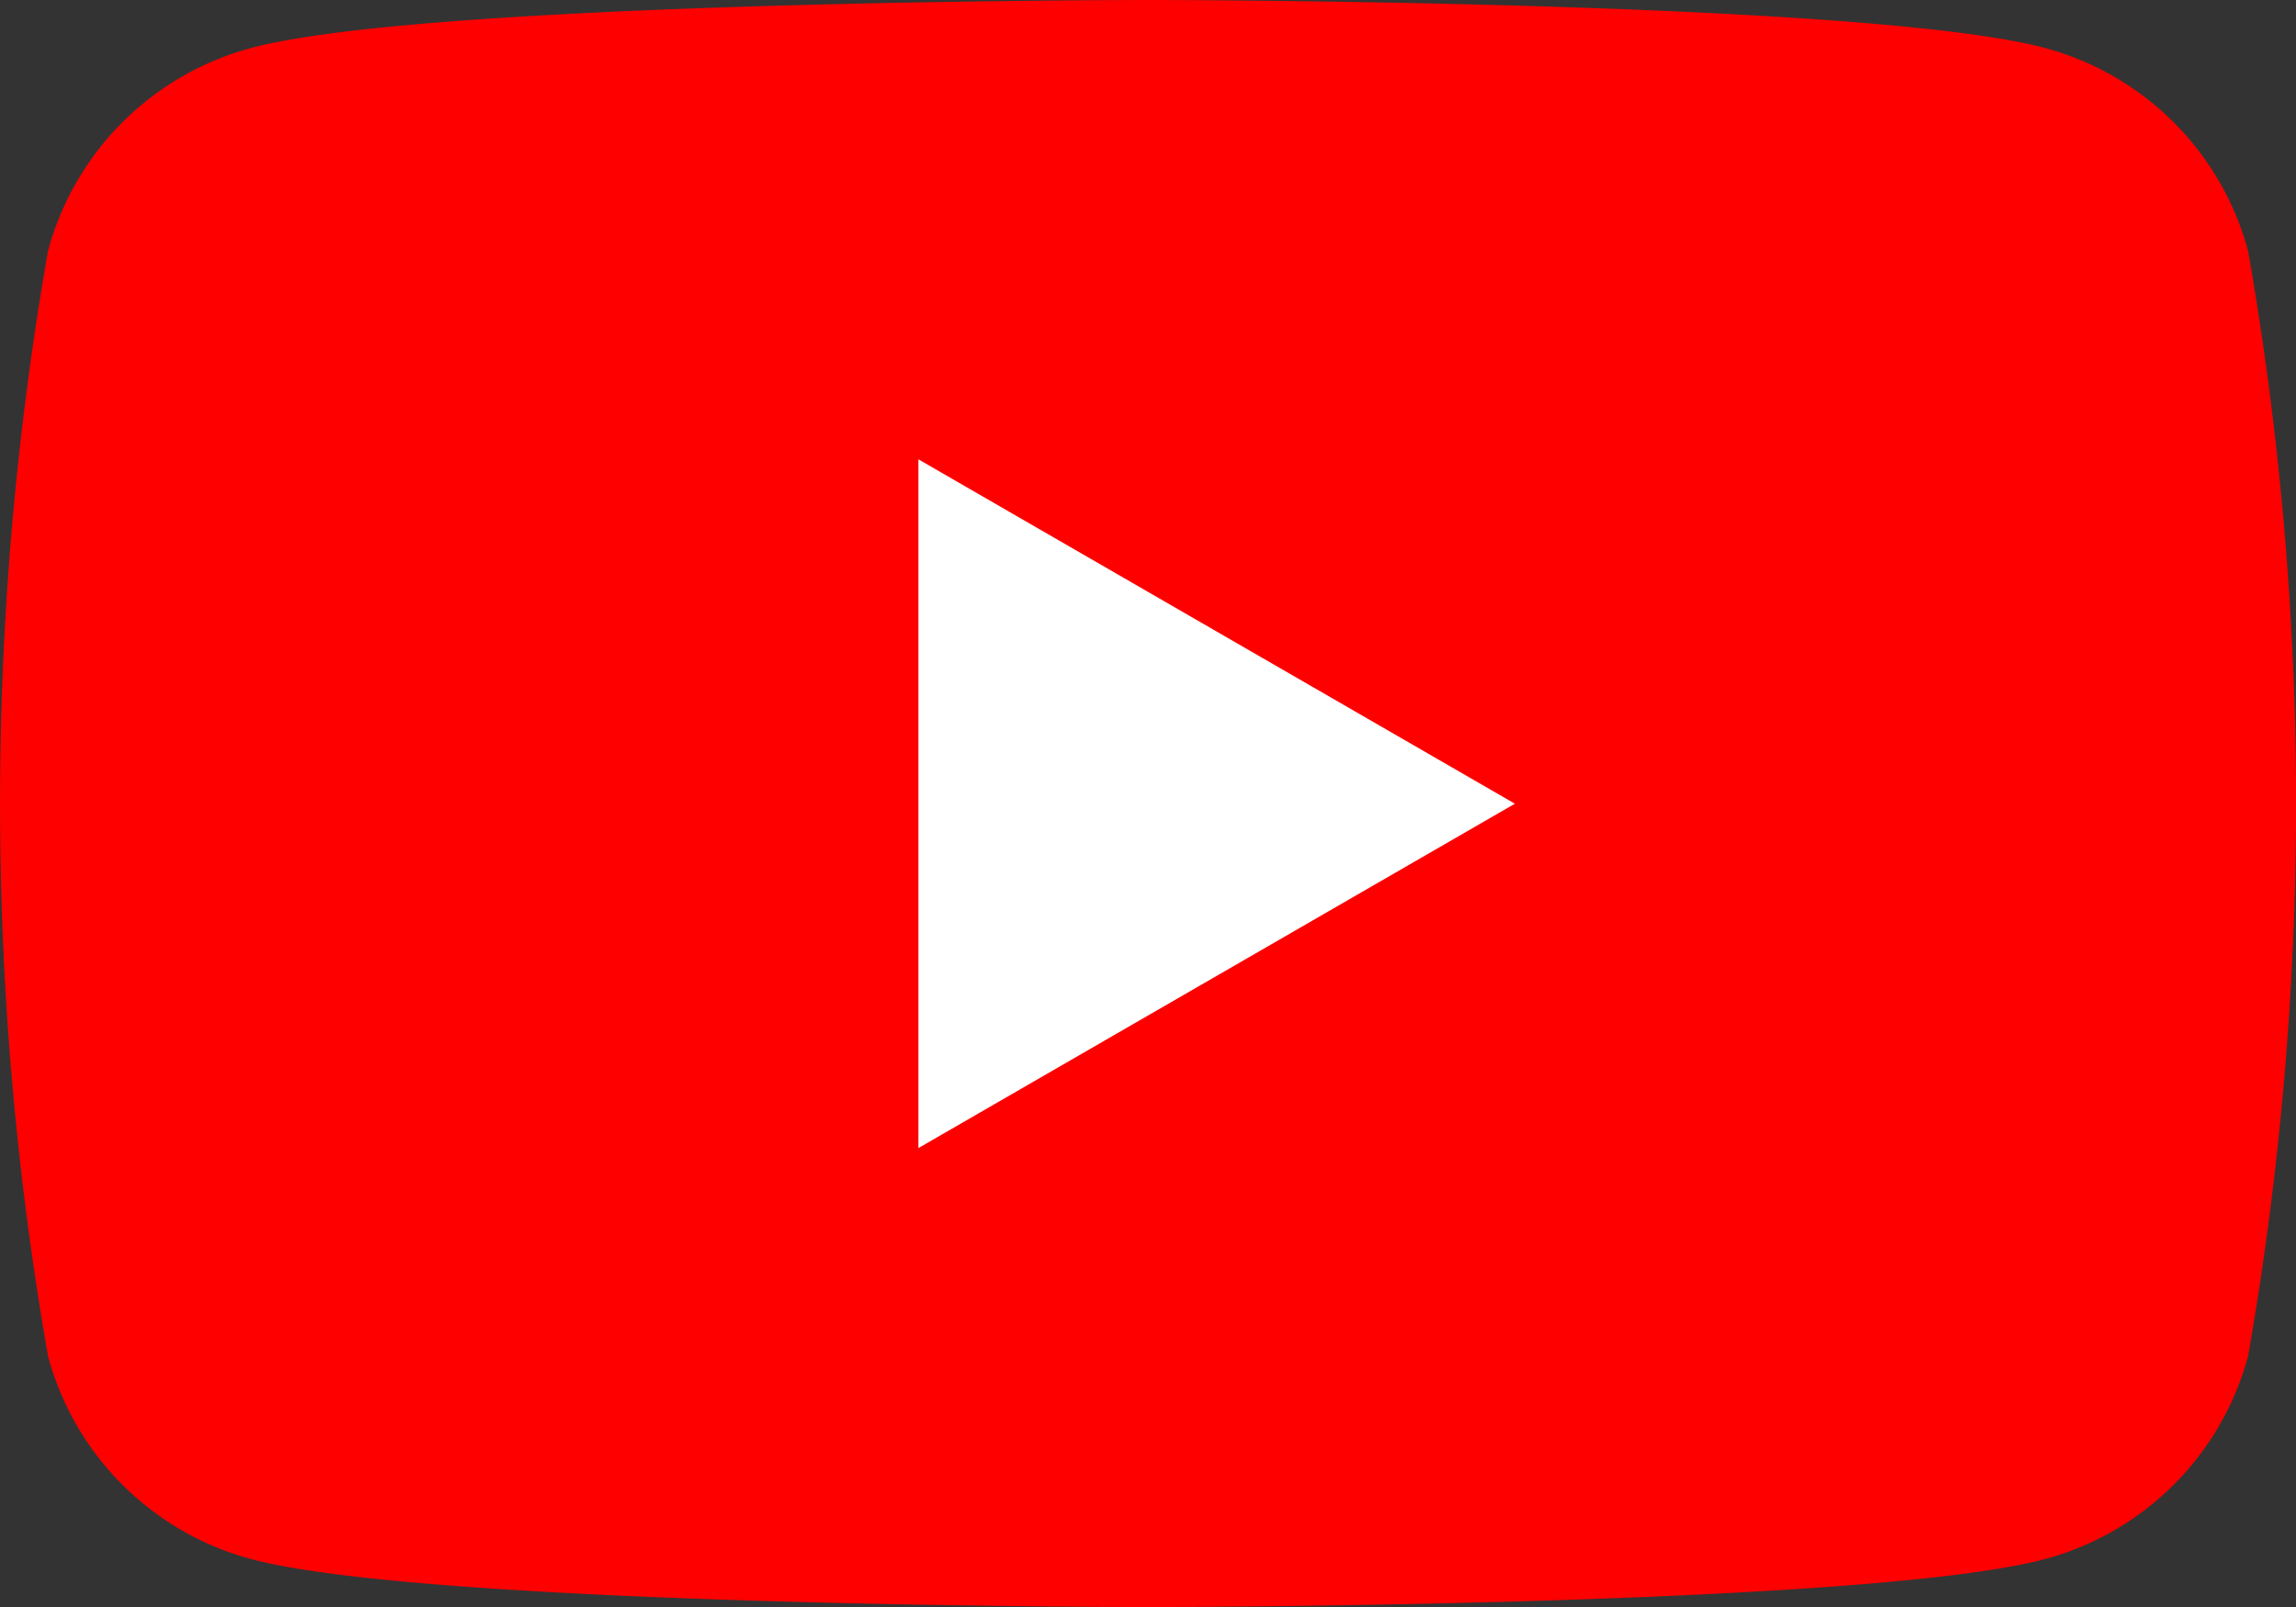
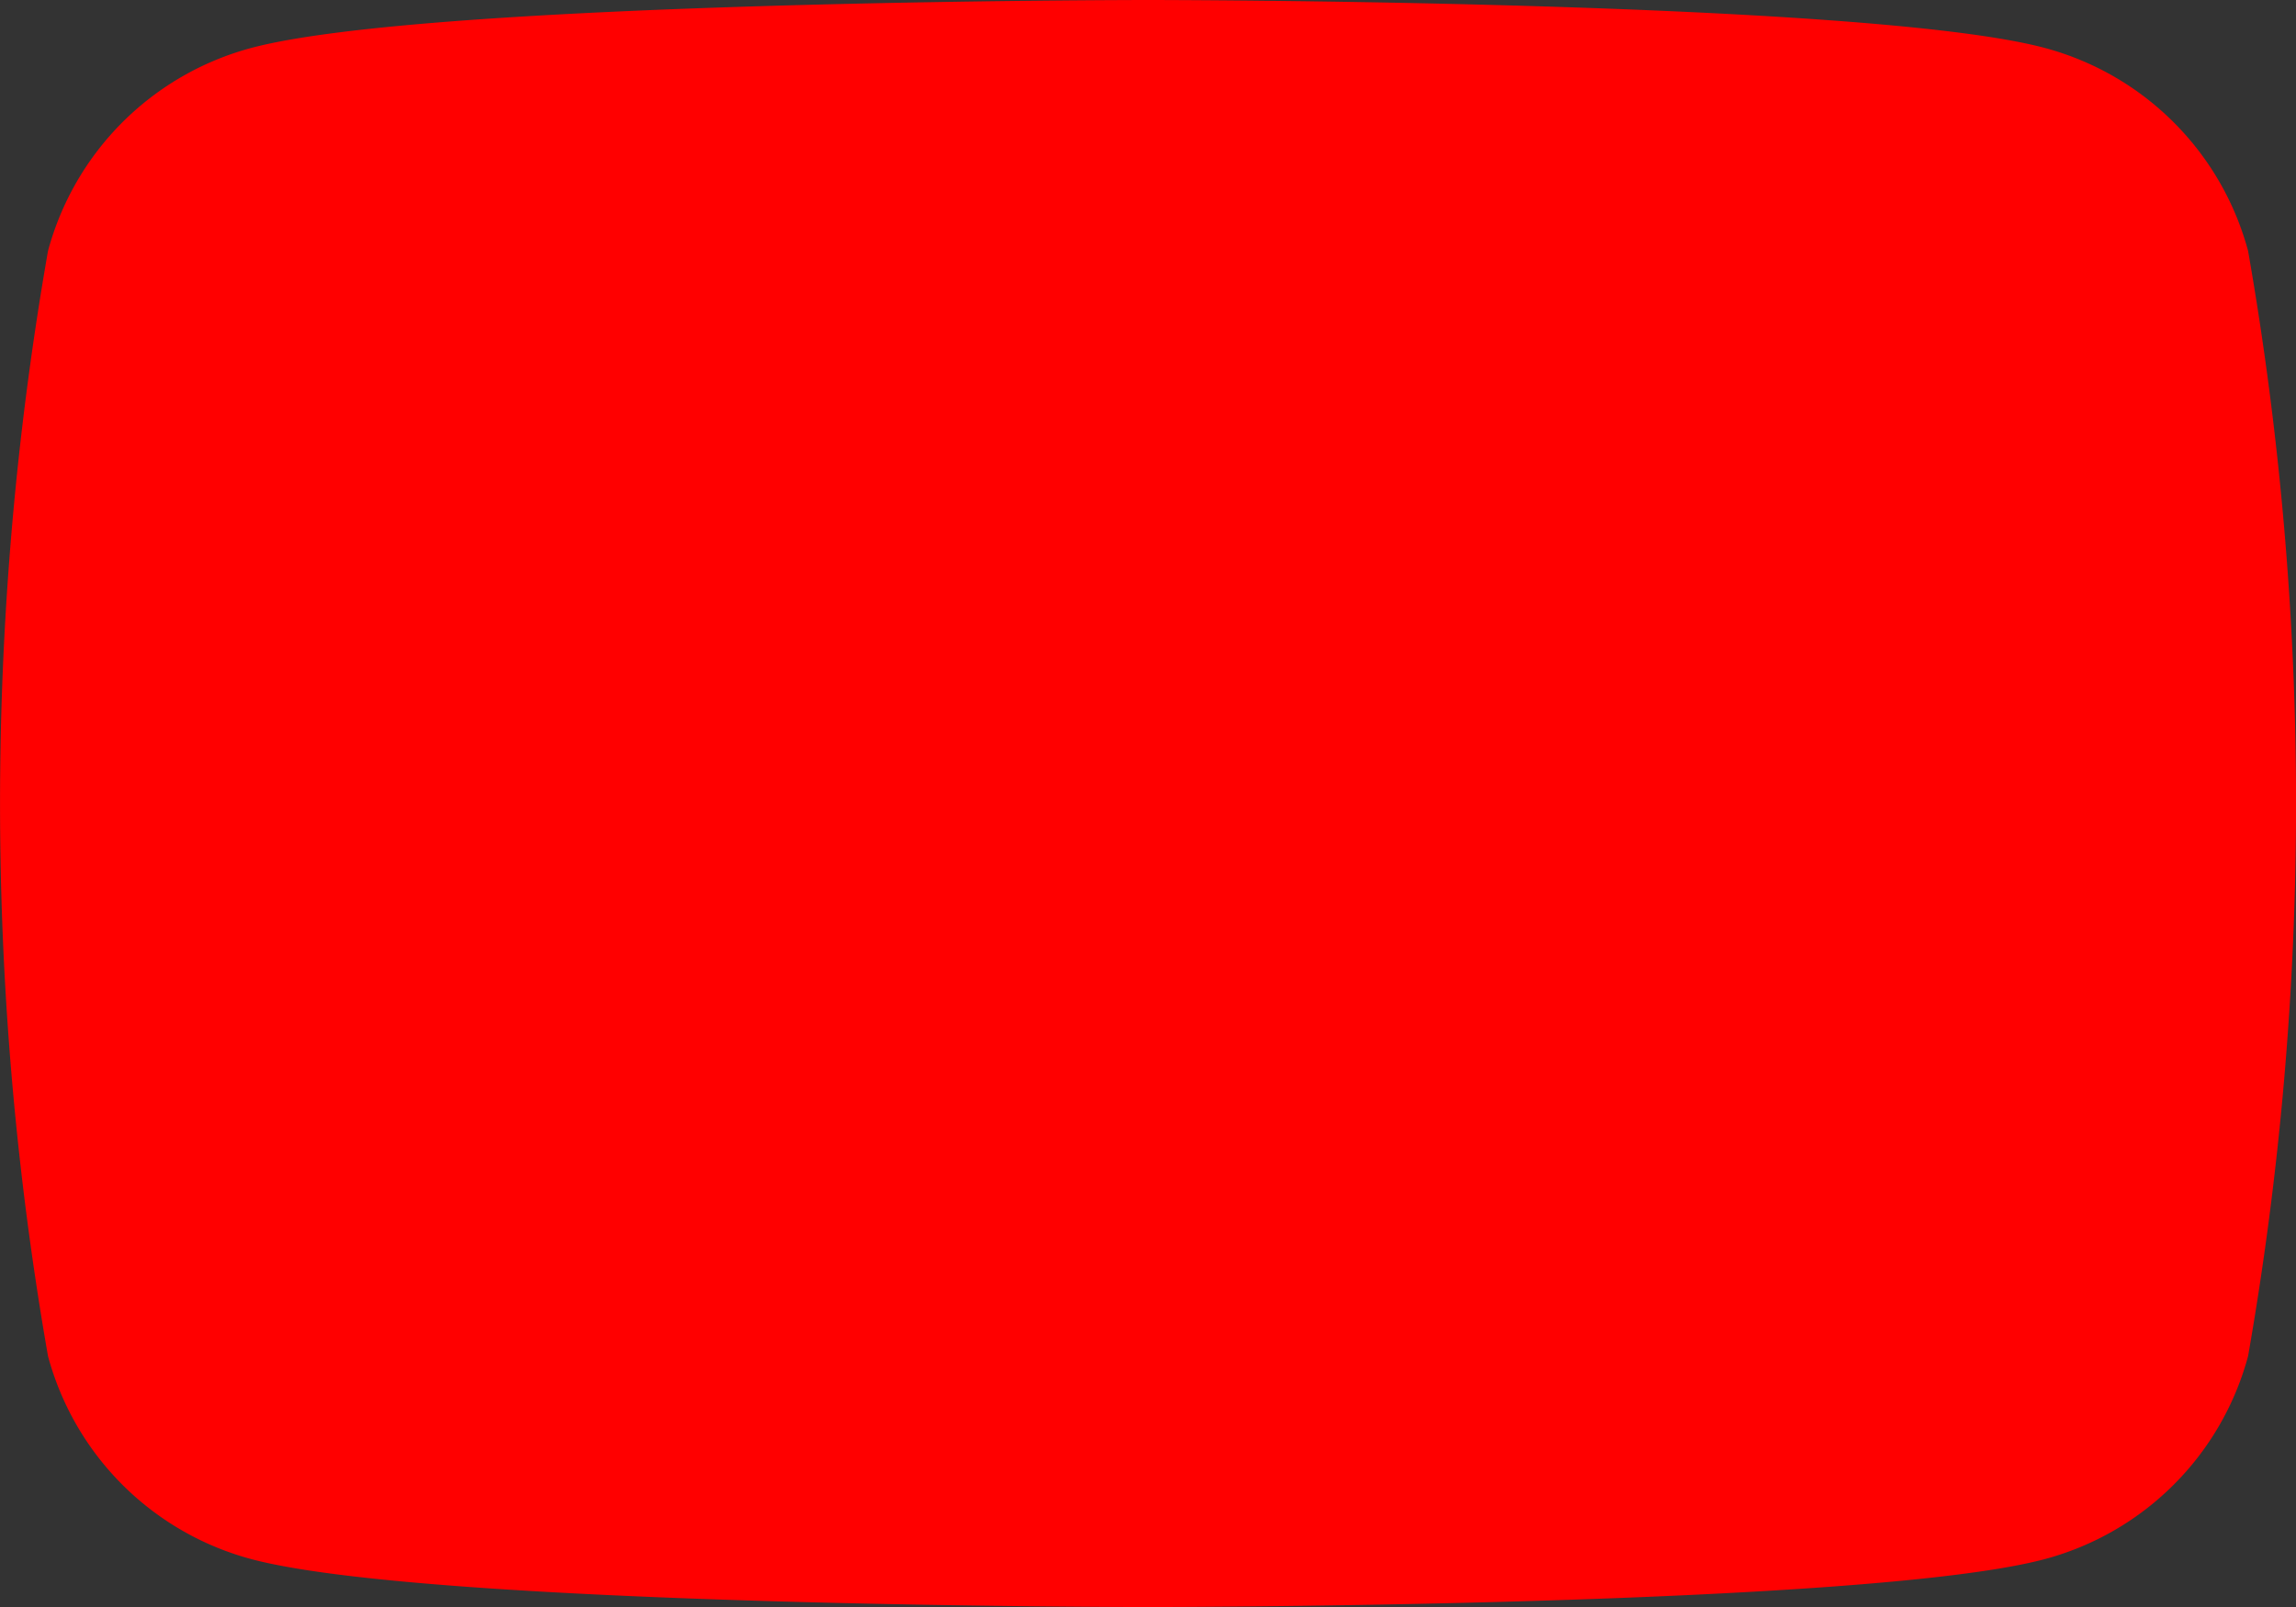
<svg xmlns="http://www.w3.org/2000/svg" width="25.205" height="17.644" viewBox="0 0 25.205 17.644">
  <rect x="0" y="0" width="25.205" height="17.644" fill="#333333" stroke="none" />
  <g id="Group_15" data-name="Group 15" transform="translate(-1988.55 -1259)">
    <g id="Group_12" data-name="Group 12" transform="translate(1988.55 1259)">
      <path id="Path_66" data-name="Path 66" d="M109.229,87.794A3.157,3.157,0,0,0,107,85.566c-1.966-.527-9.847-.527-9.847-.527s-7.882,0-9.847.527a3.157,3.157,0,0,0-2.229,2.228,35.212,35.212,0,0,0,0,12.134,3.157,3.157,0,0,0,2.229,2.228c1.966.527,9.847.527,9.847.527s7.882,0,9.847-.527a3.157,3.157,0,0,0,2.229-2.228,35.213,35.213,0,0,0,0-12.134Z" transform="translate(-84.55 -85.039)" fill="red" />
-       <path id="Path_67" data-name="Path 67" d="M133.144,116.9l6.548-3.781-6.548-3.781Z" transform="translate(-123.062 -104.295)" fill="#fff" />
    </g>
  </g>
</svg>